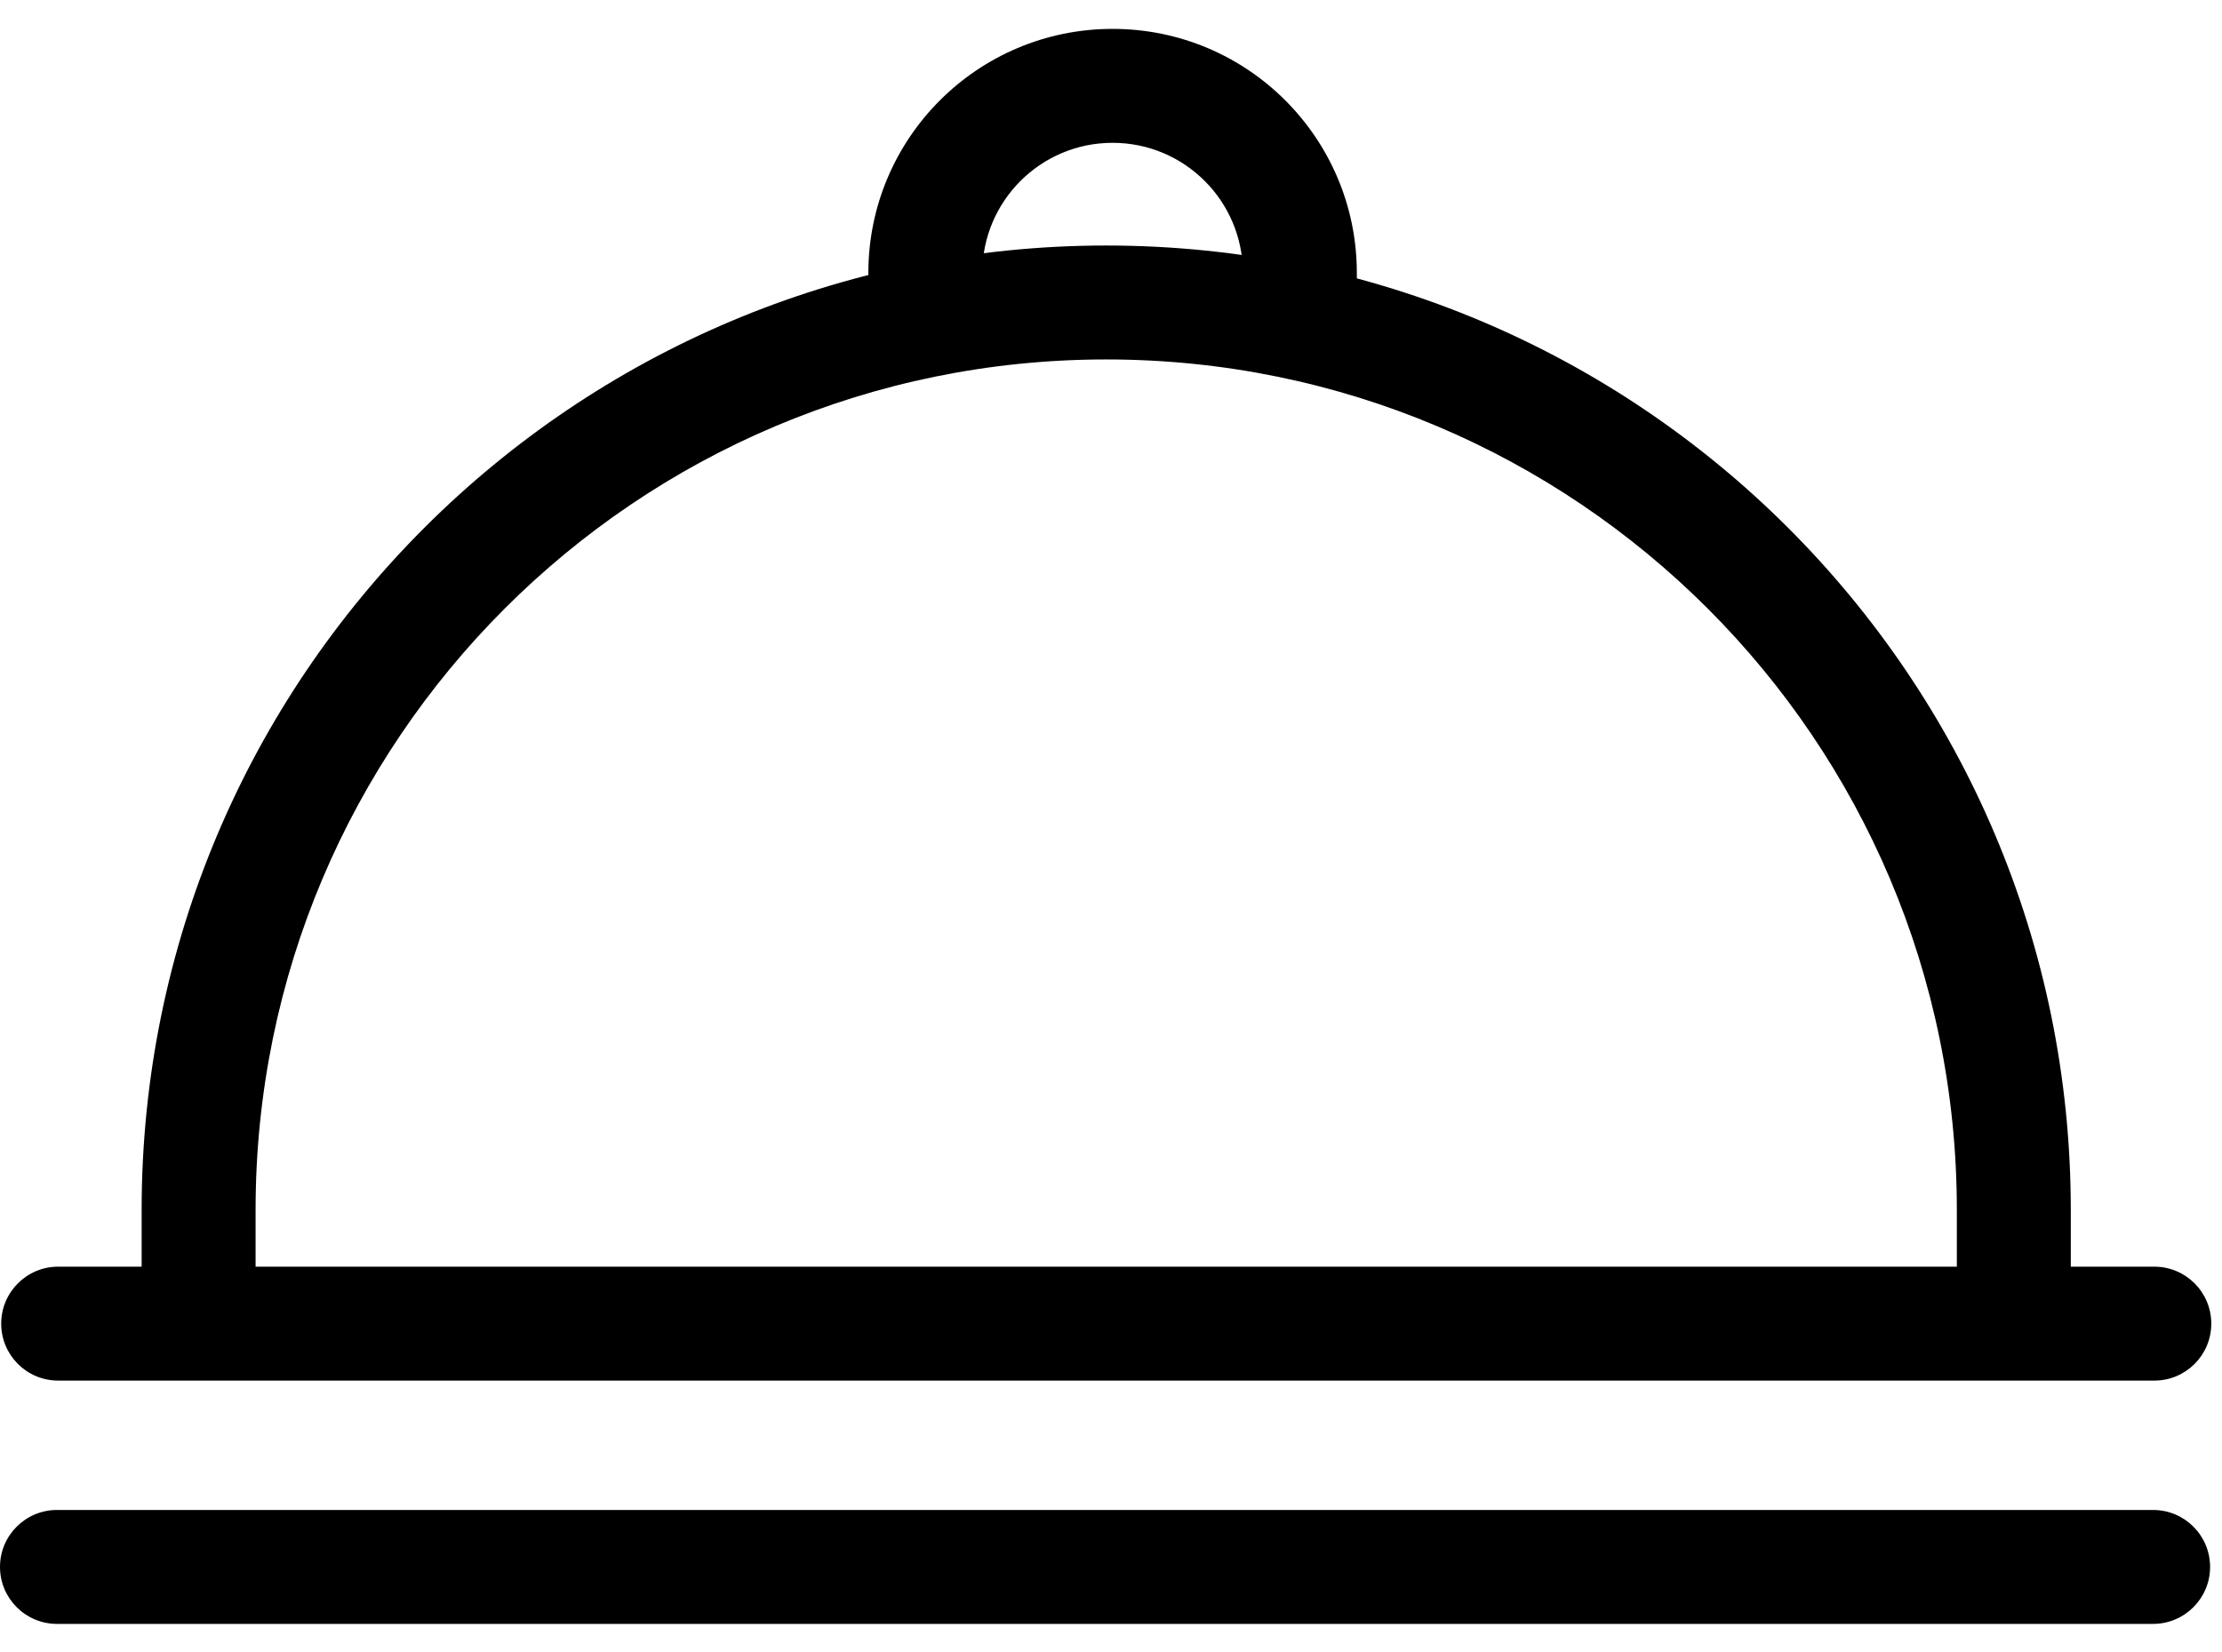
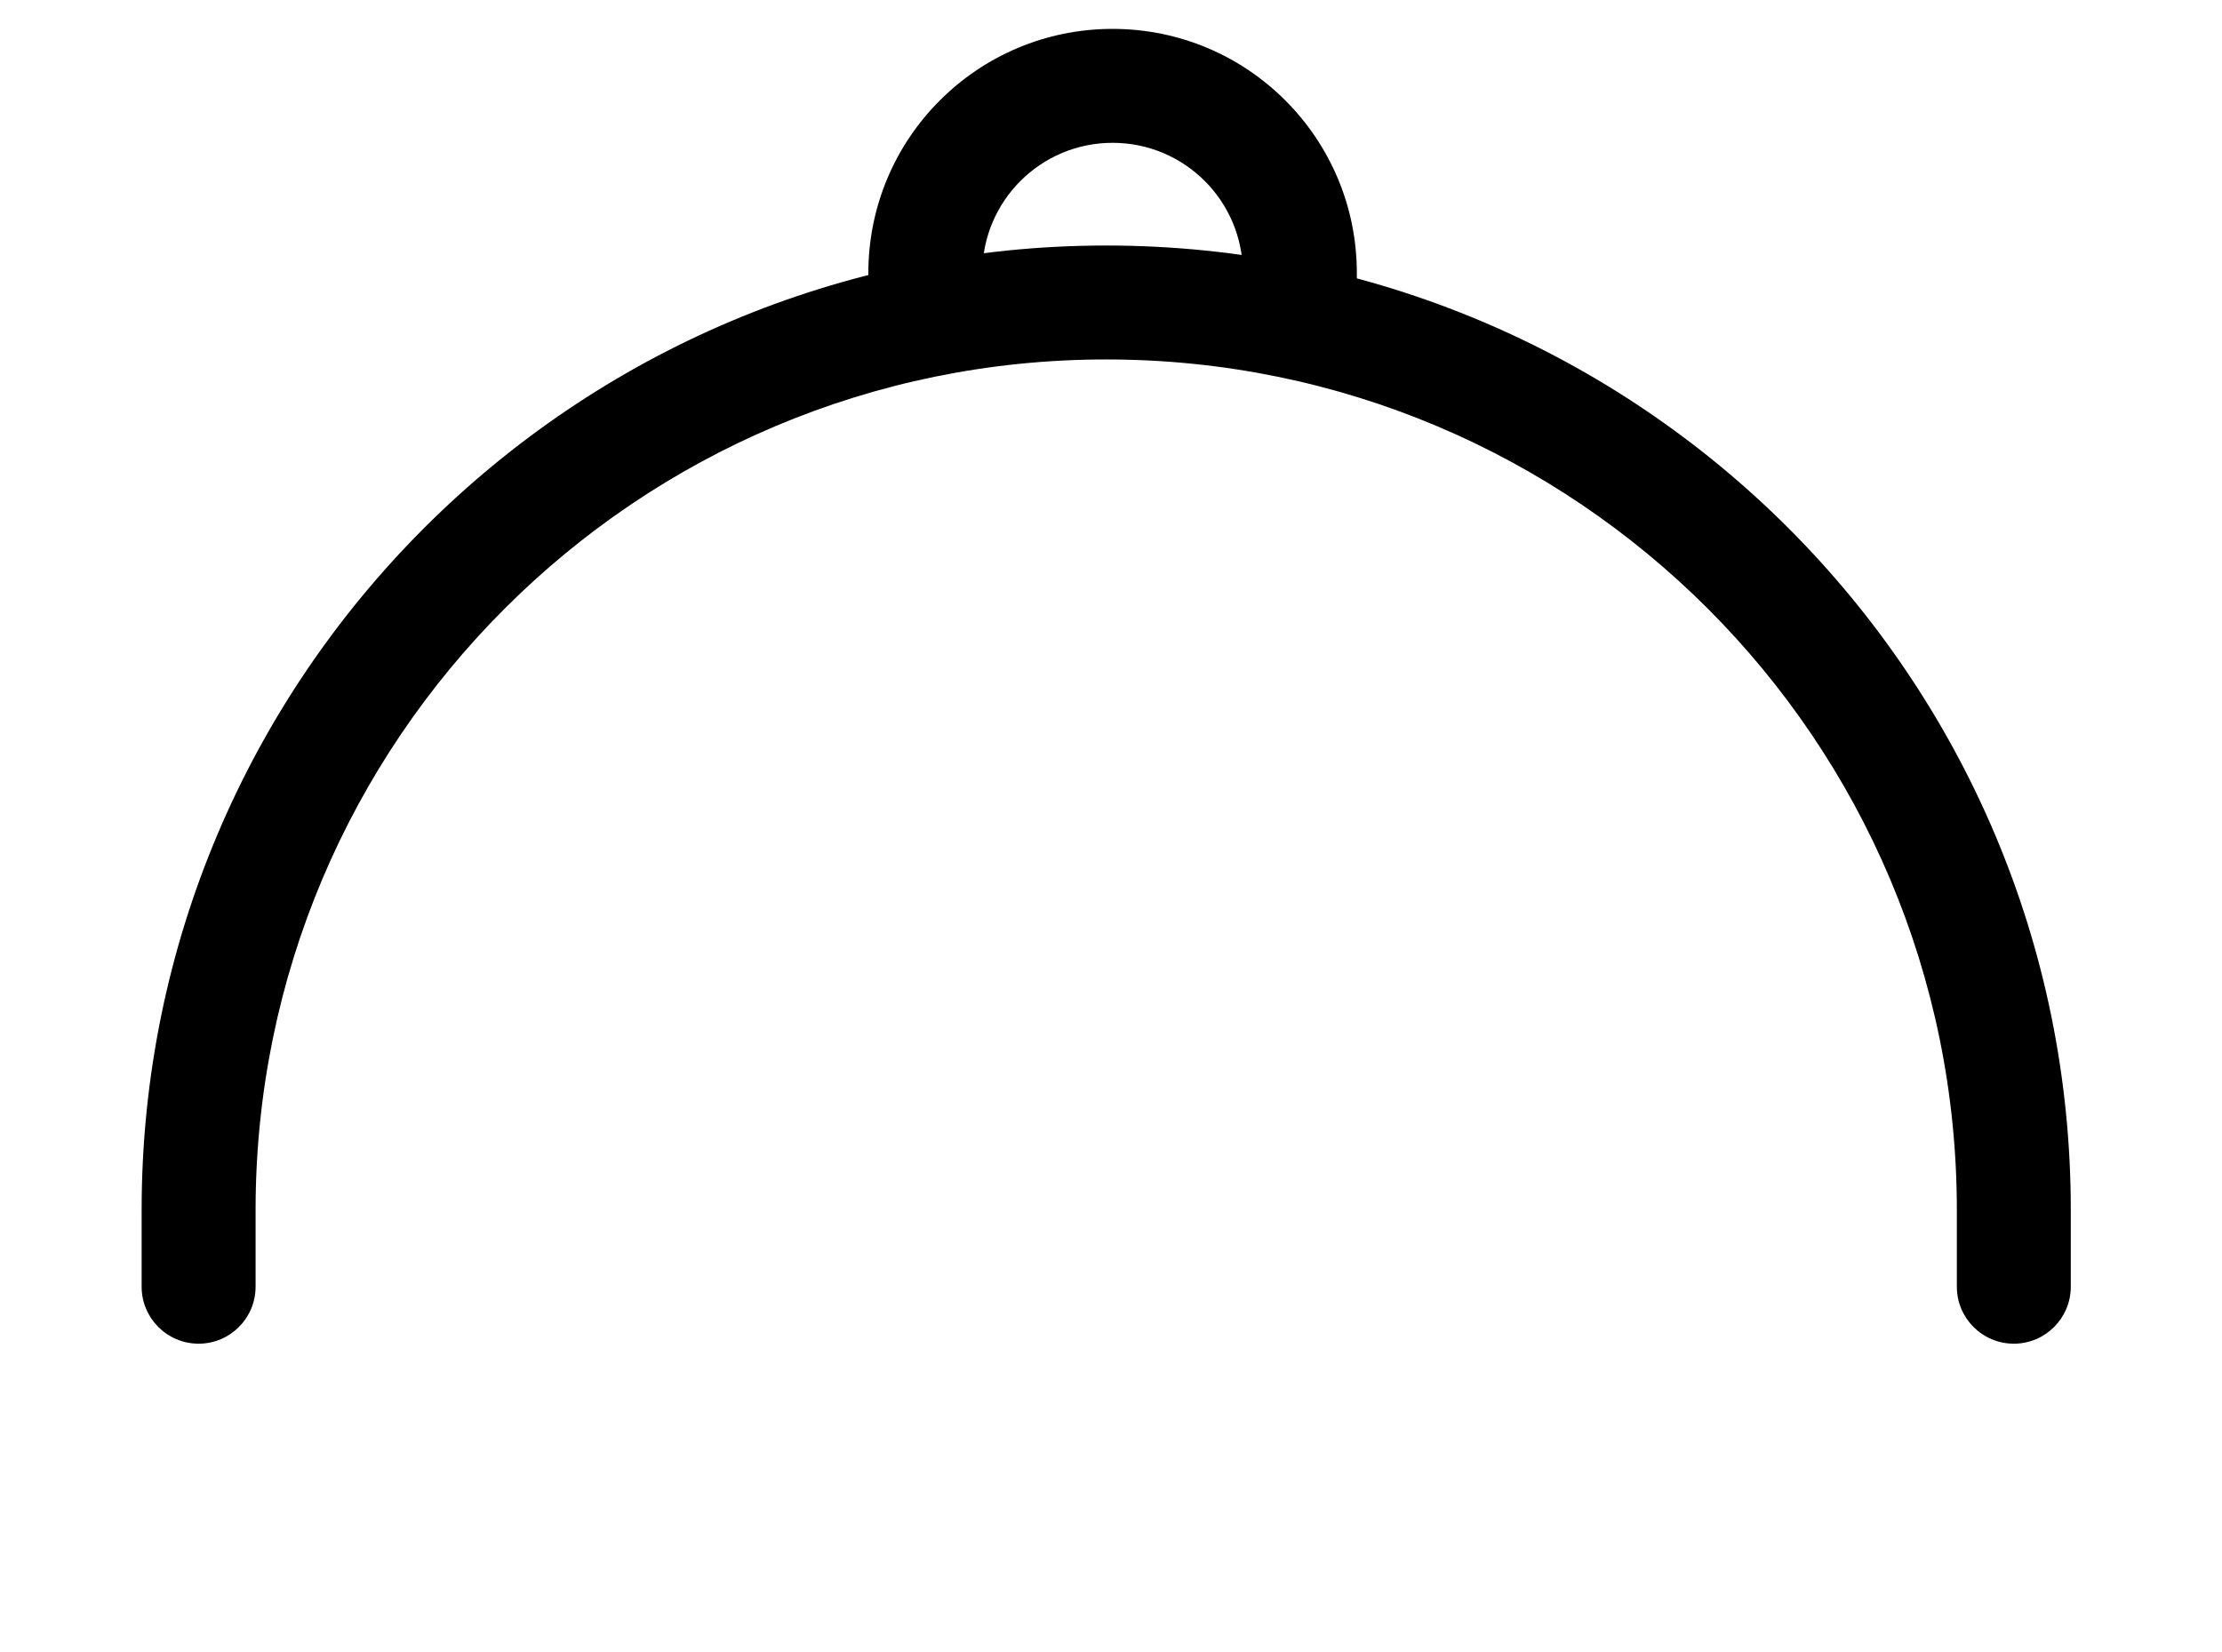
<svg xmlns="http://www.w3.org/2000/svg" width="39" height="29" viewBox="0 0 39 29" fill="none">
  <path d="M15.241 5.089C15.241 5.641 15.689 6.089 16.241 6.089C16.793 6.089 17.241 5.641 17.241 5.089H15.241ZM21.815 5.089C21.815 5.641 22.263 6.089 22.815 6.089C23.367 6.089 23.815 5.641 23.815 5.089H21.815ZM17.241 5.089V4.794H15.241V5.089H17.241ZM21.815 4.794V5.089H23.815V4.794H21.815ZM19.528 2.507C20.791 2.507 21.815 3.531 21.815 4.794H23.815C23.815 2.426 21.896 0.507 19.528 0.507V2.507ZM17.241 4.794C17.241 3.531 18.265 2.507 19.528 2.507V0.507C17.16 0.507 15.241 2.426 15.241 4.794H17.241Z" fill="black" />
-   <path d="M1 26.507C0.448 26.507 0 26.955 0 27.507C0 28.059 0.448 28.507 1 28.507V26.507ZM37.791 28.507C38.343 28.507 38.791 28.059 38.791 27.507C38.791 26.955 38.343 26.507 37.791 26.507V28.507ZM1 28.507H37.791V26.507H1V28.507Z" fill="black" />
-   <path d="M1.021 22.236C0.469 22.236 0.021 22.684 0.021 23.236C0.021 23.789 0.469 24.236 1.021 24.236V22.236ZM37.812 24.236C38.364 24.236 38.812 23.789 38.812 23.236C38.812 22.684 38.364 22.236 37.812 22.236V24.236ZM1.021 24.236H37.812V22.236H1.021V24.236Z" fill="black" />
  <path d="M2.486 22.588C2.486 23.14 2.934 23.588 3.486 23.588C4.039 23.588 4.486 23.14 4.486 22.588H2.486ZM34.346 22.588C34.346 23.14 34.794 23.588 35.346 23.588C35.898 23.588 36.346 23.14 36.346 22.588H34.346ZM4.486 22.588V21.239H2.486V22.588H4.486ZM34.346 21.239V22.588H36.346V21.239H34.346ZM19.416 6.31C27.662 6.31 34.346 12.994 34.346 21.239H36.346C36.346 11.889 28.766 4.31 19.416 4.31V6.31ZM4.486 21.239C4.486 12.994 11.171 6.31 19.416 6.31V4.31C10.066 4.31 2.486 11.889 2.486 21.239H4.486Z" fill="black" />
</svg>